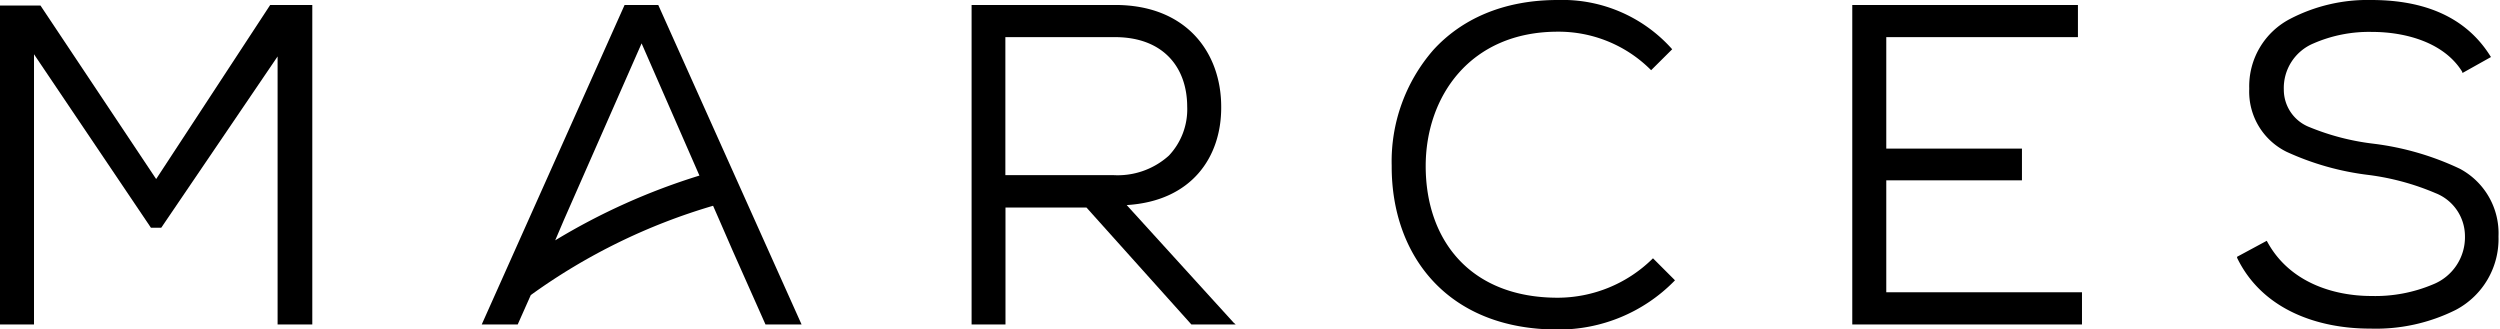
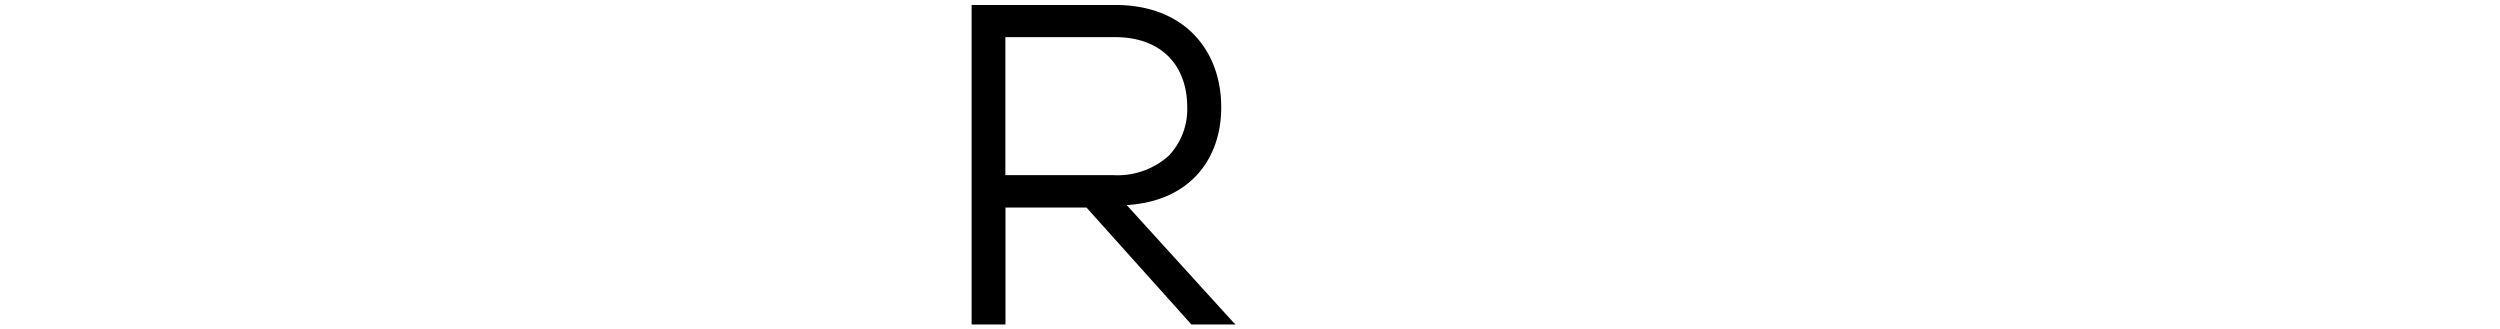
<svg xmlns="http://www.w3.org/2000/svg" viewBox="0 0 216.14 28.48">
  <g id="Capa_2" data-name="Capa 2">
    <g id="Capa_1-2" data-name="Capa 1">
-       <path d="M23.36.43,13.5,15.48l-10-15H0V28.05H2.94V4.69l10.11,15h.89L24,4.88V28.05H27V.43Z" />
      <path d="M106.65,27.89,97.41,17.73c5.66-.35,8.17-4.19,8.17-8.41V9.23c0-4.67-3-8.81-9.19-8.8H84V28.05h2.93V17.94h7L103,28.05h3.83ZM86.92,3.21h9.47c4.18,0,6.24,2.61,6.25,6a5.83,5.83,0,0,1-1.58,4.24,6.6,6.6,0,0,1-4.83,1.69H86.92Z" />
-       <path d="M144.74,24.16l-1.83-1.83-.07.07a11.72,11.72,0,0,1-8.16,3.34c-7.59,0-11.42-5-11.42-11.38,0-6,3.83-11.62,11.42-11.62a11.27,11.27,0,0,1,8,3.26l.07.07,1.82-1.81-.06-.07A12.69,12.69,0,0,0,134.68,0c-4.77,0-8.36,1.69-10.76,4.32a14.66,14.66,0,0,0-3.6,10v.09c0,7.68,4.83,14.09,14.36,14.08a14,14,0,0,0,10.06-4.18l.07-.07Z" />
-       <path d="M212.67,14.59a24.37,24.37,0,0,0-7.5-2.17A21,21,0,0,1,199.69,11a3.47,3.47,0,0,1-2.24-3.25A4.17,4.17,0,0,1,200,3.76a12,12,0,0,1,5.08-1c2.88,0,6.22.9,7.79,3.44l0,.08.08,0,2.41-1.35-.06-.09C212.89,1,208.81,0,205,0a14.51,14.51,0,0,0-7,1.63,6.56,6.56,0,0,0-3.54,6V7.7a5.79,5.79,0,0,0,3.24,5.43,23.71,23.71,0,0,0,7.11,2,21.82,21.82,0,0,1,5.76,1.57,4,4,0,0,1,2.54,3.69v0a4.39,4.39,0,0,1-2.77,4.2,12.82,12.82,0,0,1-5.32,1c-3.31,0-7.11-1.2-9-4.69l-.05-.08-2.56,1.38,0,.09c2.14,4.43,6.89,6.13,11.53,6.12a15.44,15.44,0,0,0,7.38-1.62,6.93,6.93,0,0,0,3.69-6.35A6.32,6.32,0,0,0,212.67,14.59Z" />
-       <path d="M56.91.43H54L41.65,28.05h3.11l1.13-2.54a51.82,51.82,0,0,1,15.76-7.72L62.18,19l1.18,2.71,2.82,6.34H69.3ZM48,20.78,48.76,19,55.47,3.75l5,11.43A55.8,55.8,0,0,0,48,20.78Z" />
-       <path d="M163.08,25.27V15.59h11.73V12.85H163.08V3.21h16.57V.43H160.14V28.05H180V25.27Z" />
    </g>
  </g>
</svg>